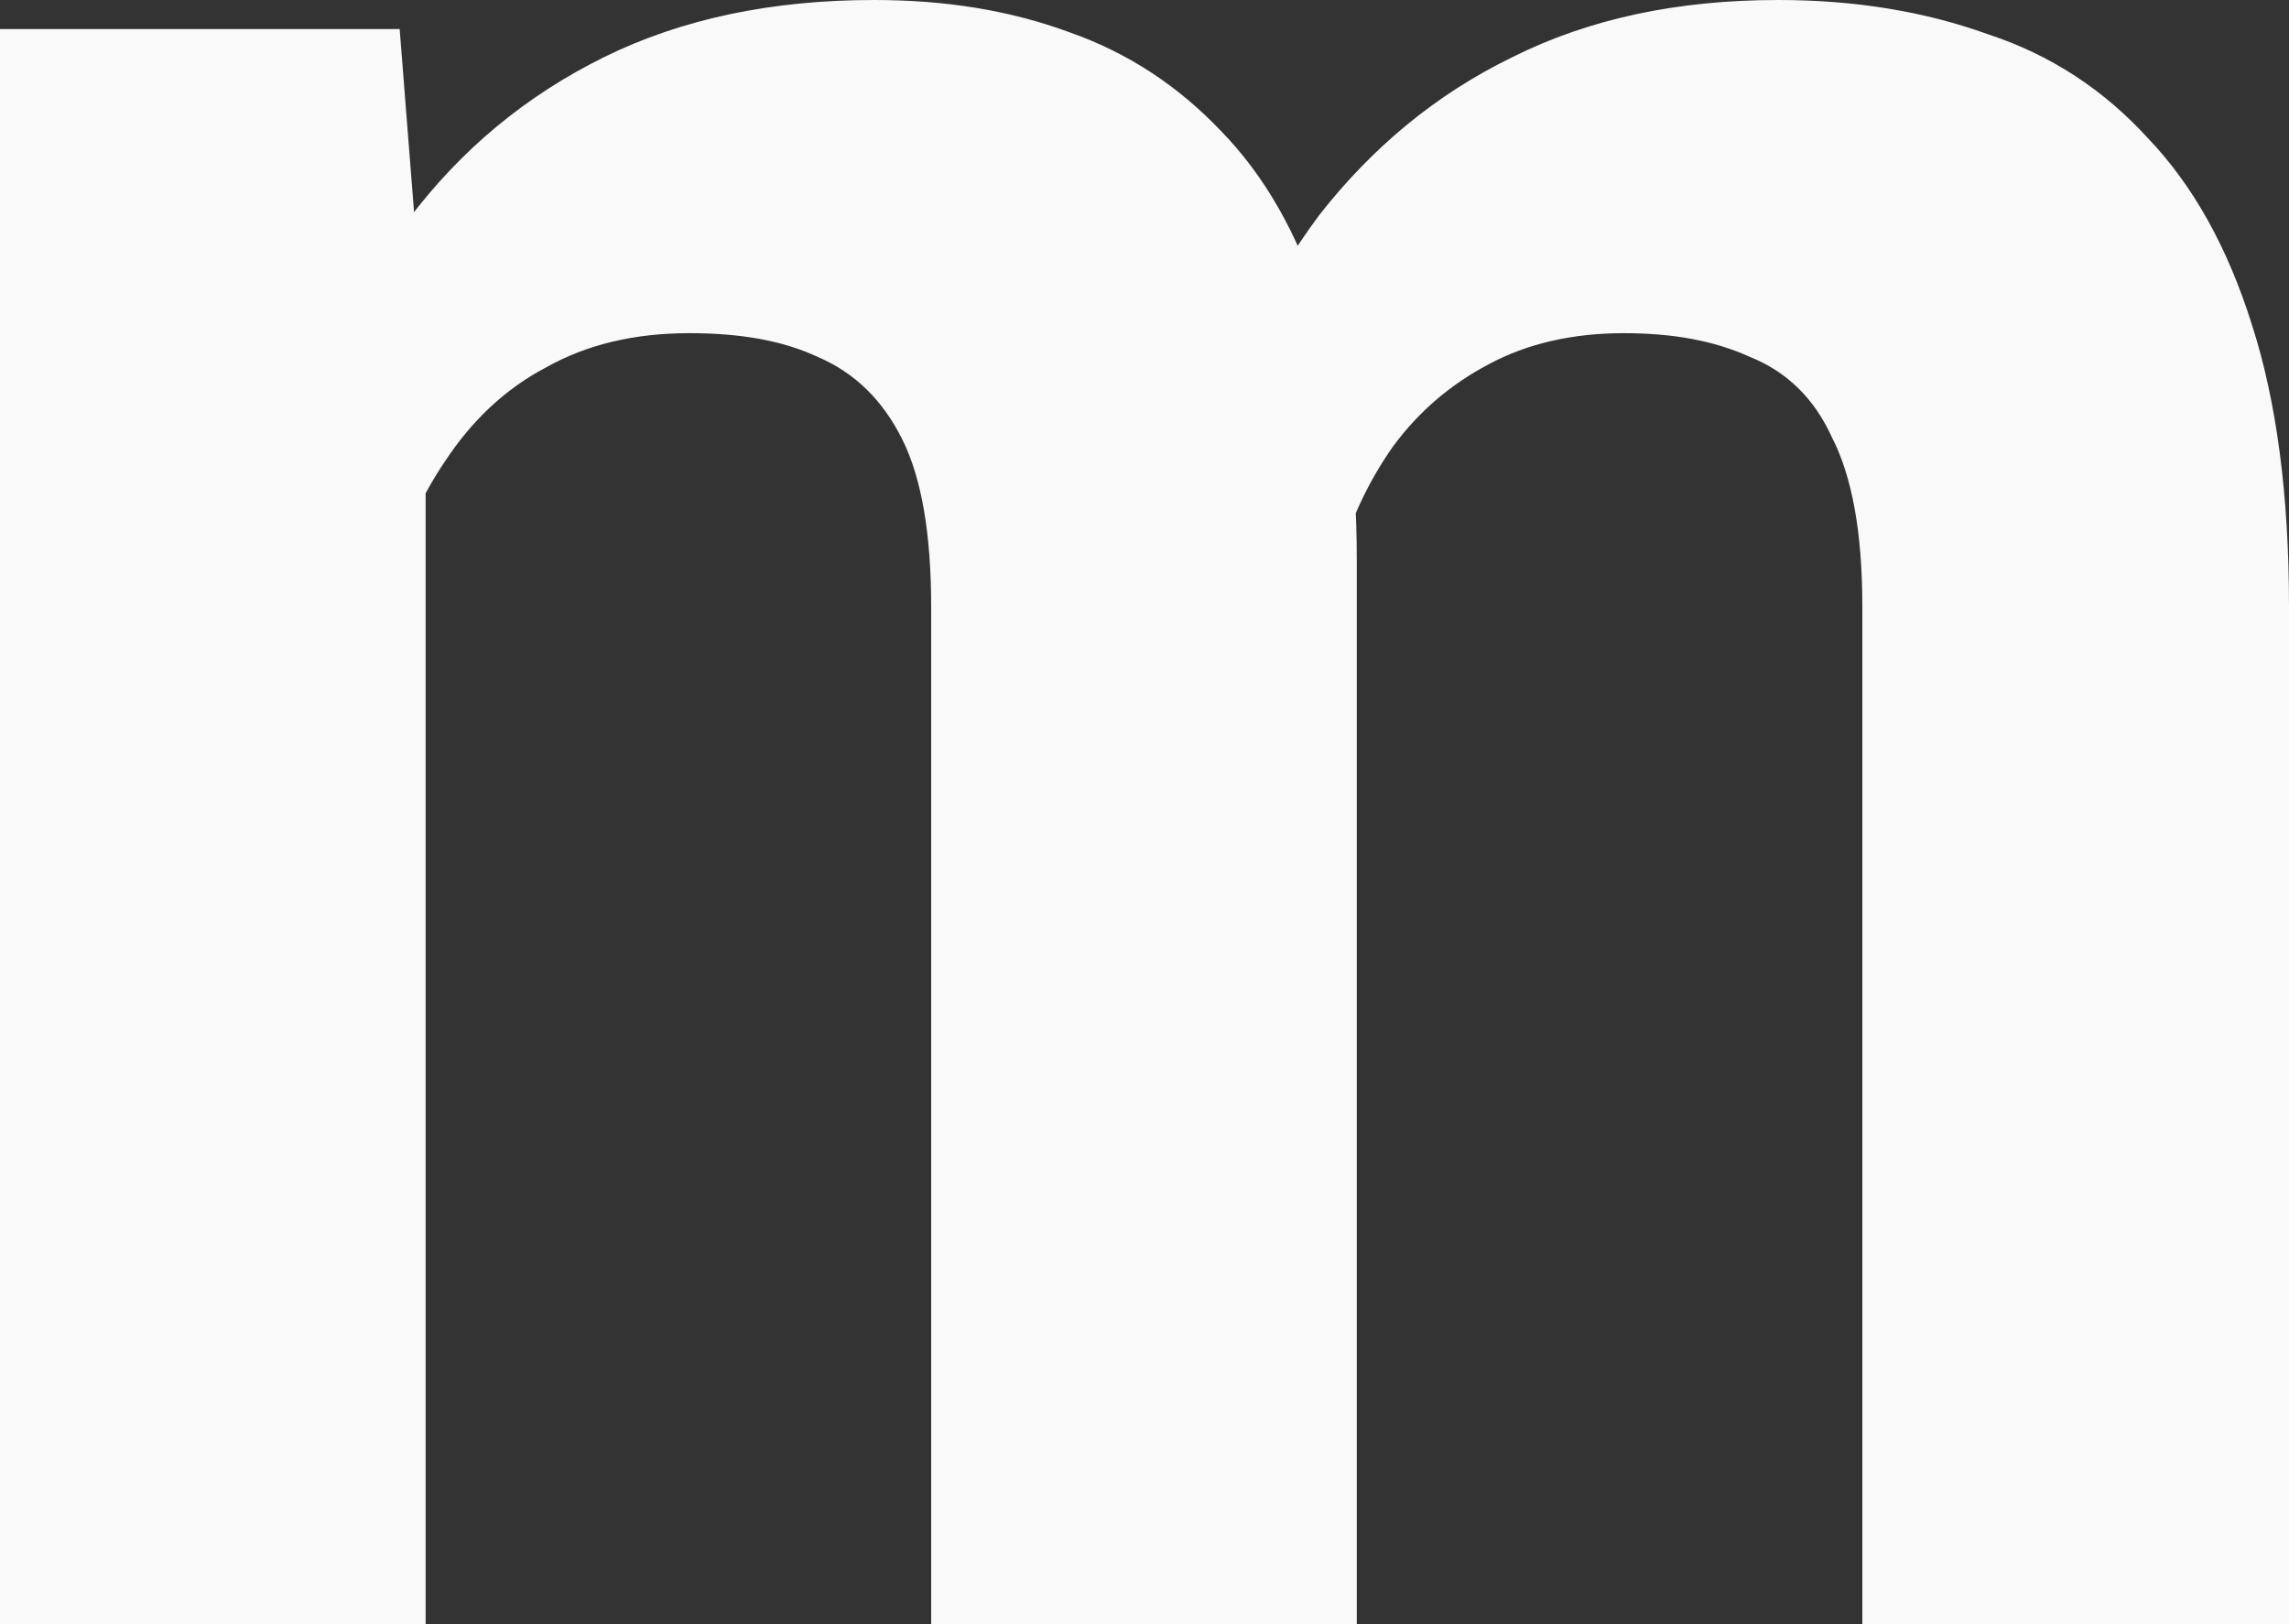
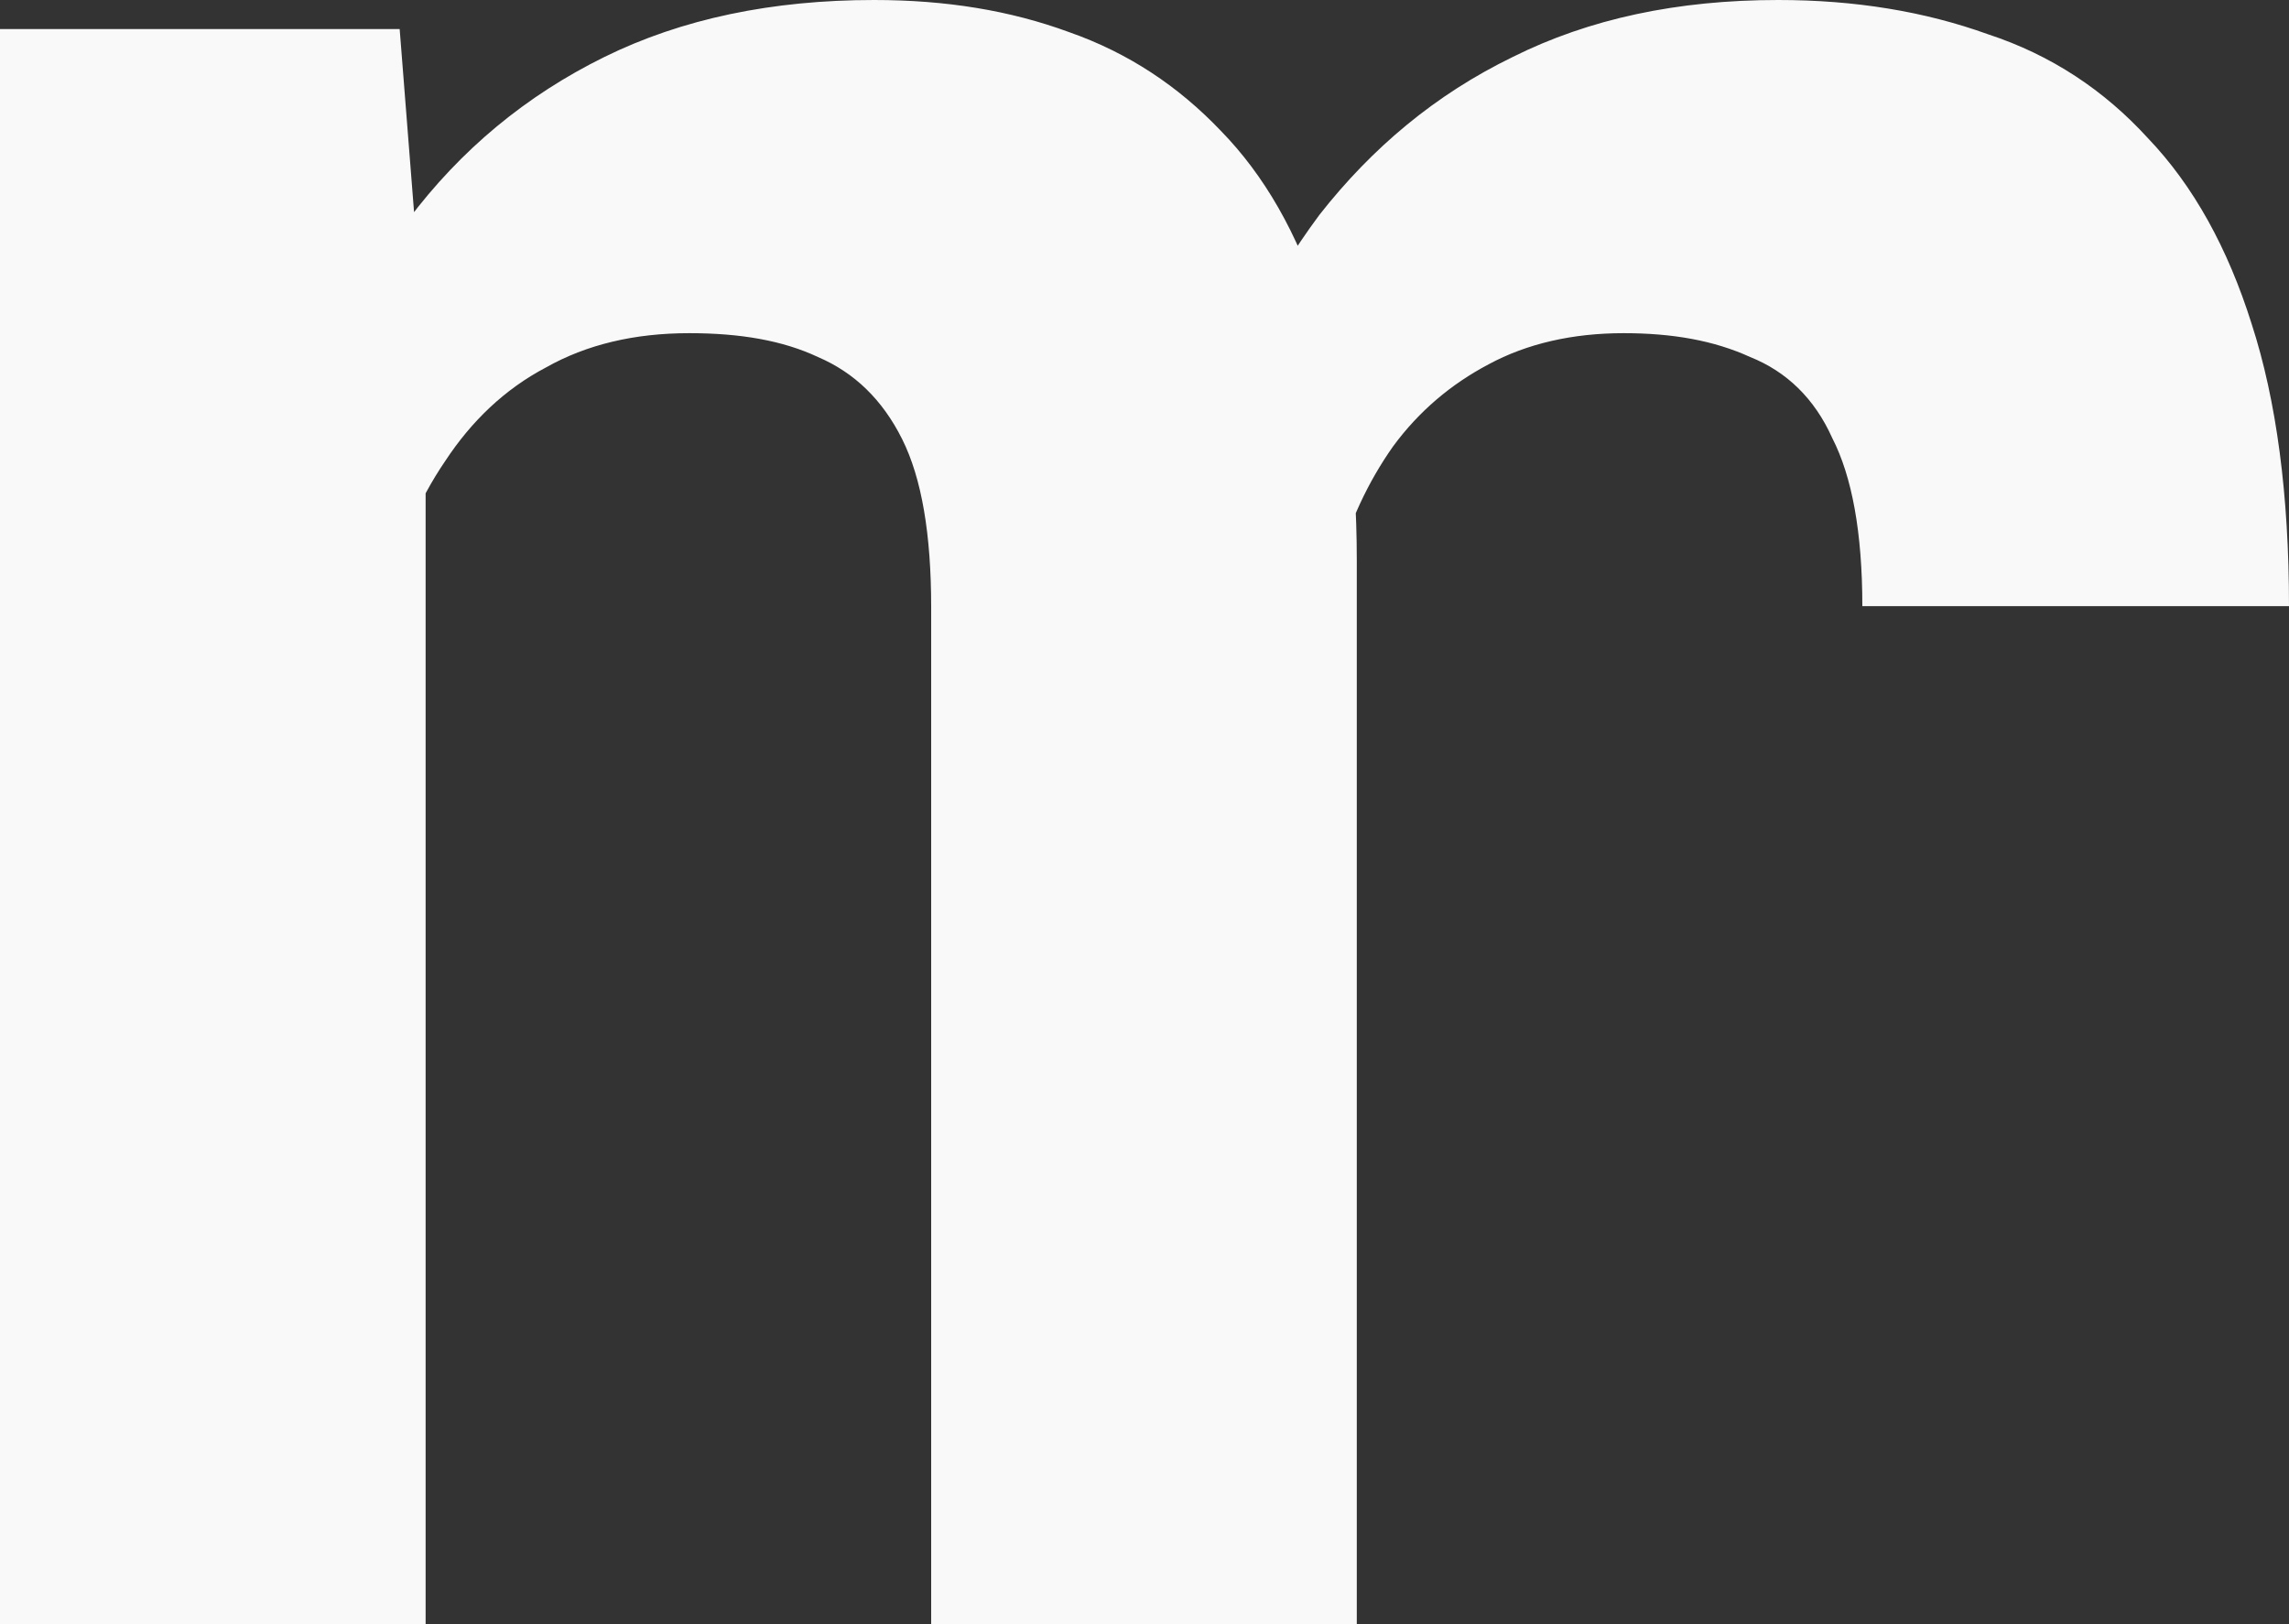
<svg xmlns="http://www.w3.org/2000/svg" fill="none" height="100%" overflow="visible" preserveAspectRatio="none" style="display: block;" viewBox="0 0 2.205 1.565" width="100%">
  <rect x="0" y="0" width="2.205" height="1.565" fill="#333333" stroke="none" />
-   <path d="M0.41 0.346V1.565H0V0.028H0.385L0.41 0.346ZM0.353 0.743H0.24C0.24 0.636 0.253 0.537 0.278 0.447C0.304 0.356 0.343 0.278 0.393 0.212C0.444 0.144 0.507 0.092 0.582 0.055C0.657 0.018 0.744 0 0.842 0C0.911 0 0.973 0.01 1.03 0.031C1.087 0.051 1.135 0.083 1.176 0.126C1.218 0.169 1.25 0.225 1.272 0.294C1.295 0.362 1.307 0.444 1.307 0.54V1.565H0.897V0.585C0.897 0.515 0.888 0.461 0.869 0.423C0.85 0.385 0.823 0.359 0.788 0.344C0.754 0.328 0.713 0.321 0.664 0.321C0.611 0.321 0.565 0.332 0.526 0.354C0.486 0.375 0.454 0.406 0.429 0.444C0.403 0.482 0.384 0.527 0.372 0.578C0.359 0.629 0.353 0.684 0.353 0.743ZM1.269 0.696L1.122 0.714C1.122 0.614 1.134 0.521 1.159 0.435C1.184 0.348 1.222 0.273 1.271 0.207C1.322 0.142 1.383 0.091 1.457 0.055C1.531 0.018 1.616 0 1.713 0C1.787 0 1.854 0.011 1.915 0.033C1.976 0.053 2.027 0.087 2.069 0.133C2.113 0.179 2.146 0.239 2.169 0.312C2.193 0.386 2.205 0.477 2.205 0.584V1.565H1.794V0.584C1.794 0.513 1.784 0.459 1.765 0.422C1.748 0.384 1.721 0.358 1.686 0.344C1.651 0.328 1.611 0.321 1.564 0.321C1.515 0.321 1.471 0.331 1.434 0.351C1.398 0.37 1.367 0.396 1.342 0.43C1.318 0.464 1.299 0.504 1.287 0.55C1.274 0.594 1.269 0.643 1.269 0.696Z" fill="#F9F9F9" id="Vector" />
+   <path d="M0.41 0.346V1.565H0V0.028H0.385L0.41 0.346ZM0.353 0.743H0.24C0.24 0.636 0.253 0.537 0.278 0.447C0.304 0.356 0.343 0.278 0.393 0.212C0.444 0.144 0.507 0.092 0.582 0.055C0.657 0.018 0.744 0 0.842 0C0.911 0 0.973 0.01 1.03 0.031C1.087 0.051 1.135 0.083 1.176 0.126C1.218 0.169 1.25 0.225 1.272 0.294C1.295 0.362 1.307 0.444 1.307 0.54V1.565H0.897V0.585C0.897 0.515 0.888 0.461 0.869 0.423C0.85 0.385 0.823 0.359 0.788 0.344C0.754 0.328 0.713 0.321 0.664 0.321C0.611 0.321 0.565 0.332 0.526 0.354C0.486 0.375 0.454 0.406 0.429 0.444C0.403 0.482 0.384 0.527 0.372 0.578C0.359 0.629 0.353 0.684 0.353 0.743ZM1.269 0.696L1.122 0.714C1.122 0.614 1.134 0.521 1.159 0.435C1.184 0.348 1.222 0.273 1.271 0.207C1.322 0.142 1.383 0.091 1.457 0.055C1.531 0.018 1.616 0 1.713 0C1.787 0 1.854 0.011 1.915 0.033C1.976 0.053 2.027 0.087 2.069 0.133C2.113 0.179 2.146 0.239 2.169 0.312C2.193 0.386 2.205 0.477 2.205 0.584H1.794V0.584C1.794 0.513 1.784 0.459 1.765 0.422C1.748 0.384 1.721 0.358 1.686 0.344C1.651 0.328 1.611 0.321 1.564 0.321C1.515 0.321 1.471 0.331 1.434 0.351C1.398 0.37 1.367 0.396 1.342 0.43C1.318 0.464 1.299 0.504 1.287 0.55C1.274 0.594 1.269 0.643 1.269 0.696Z" fill="#F9F9F9" id="Vector" />
</svg>